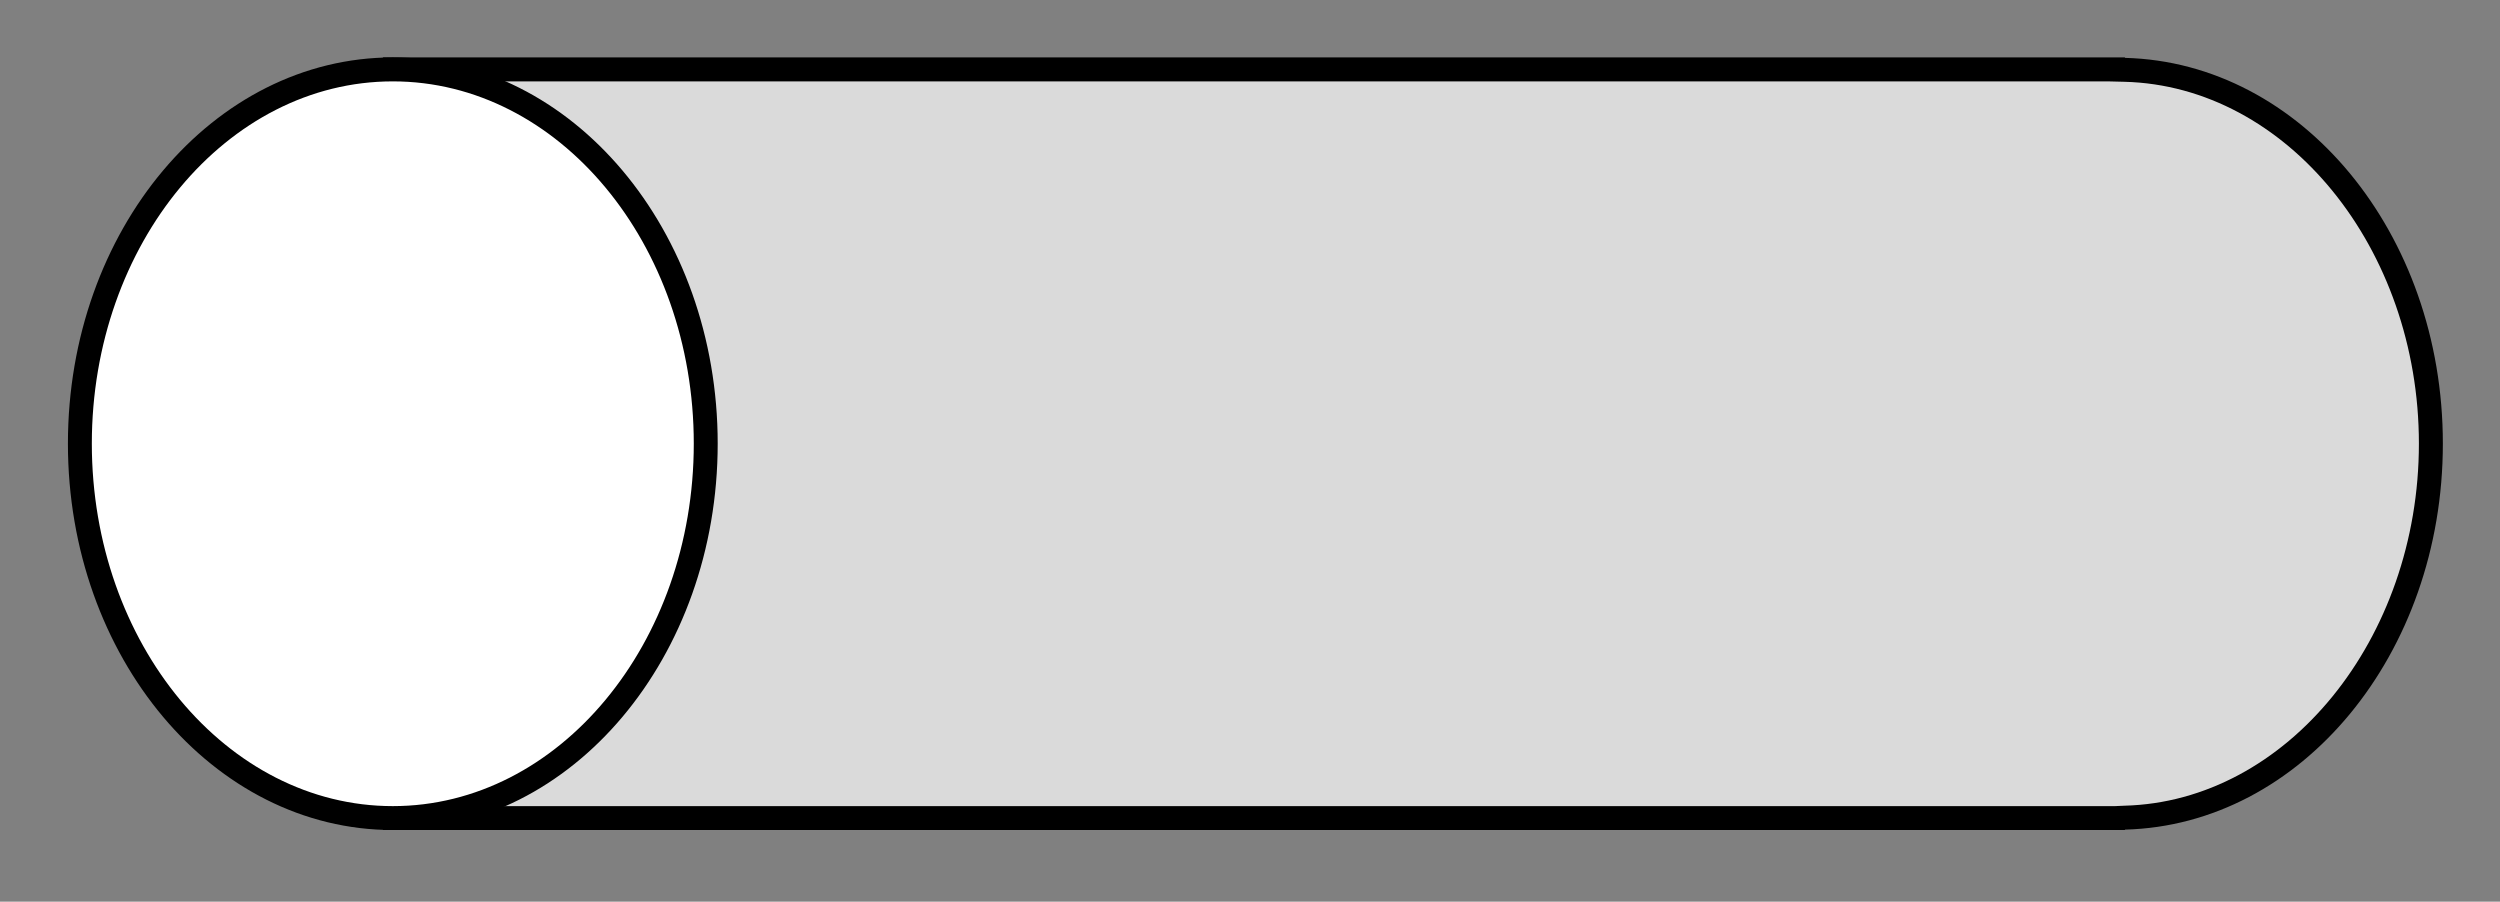
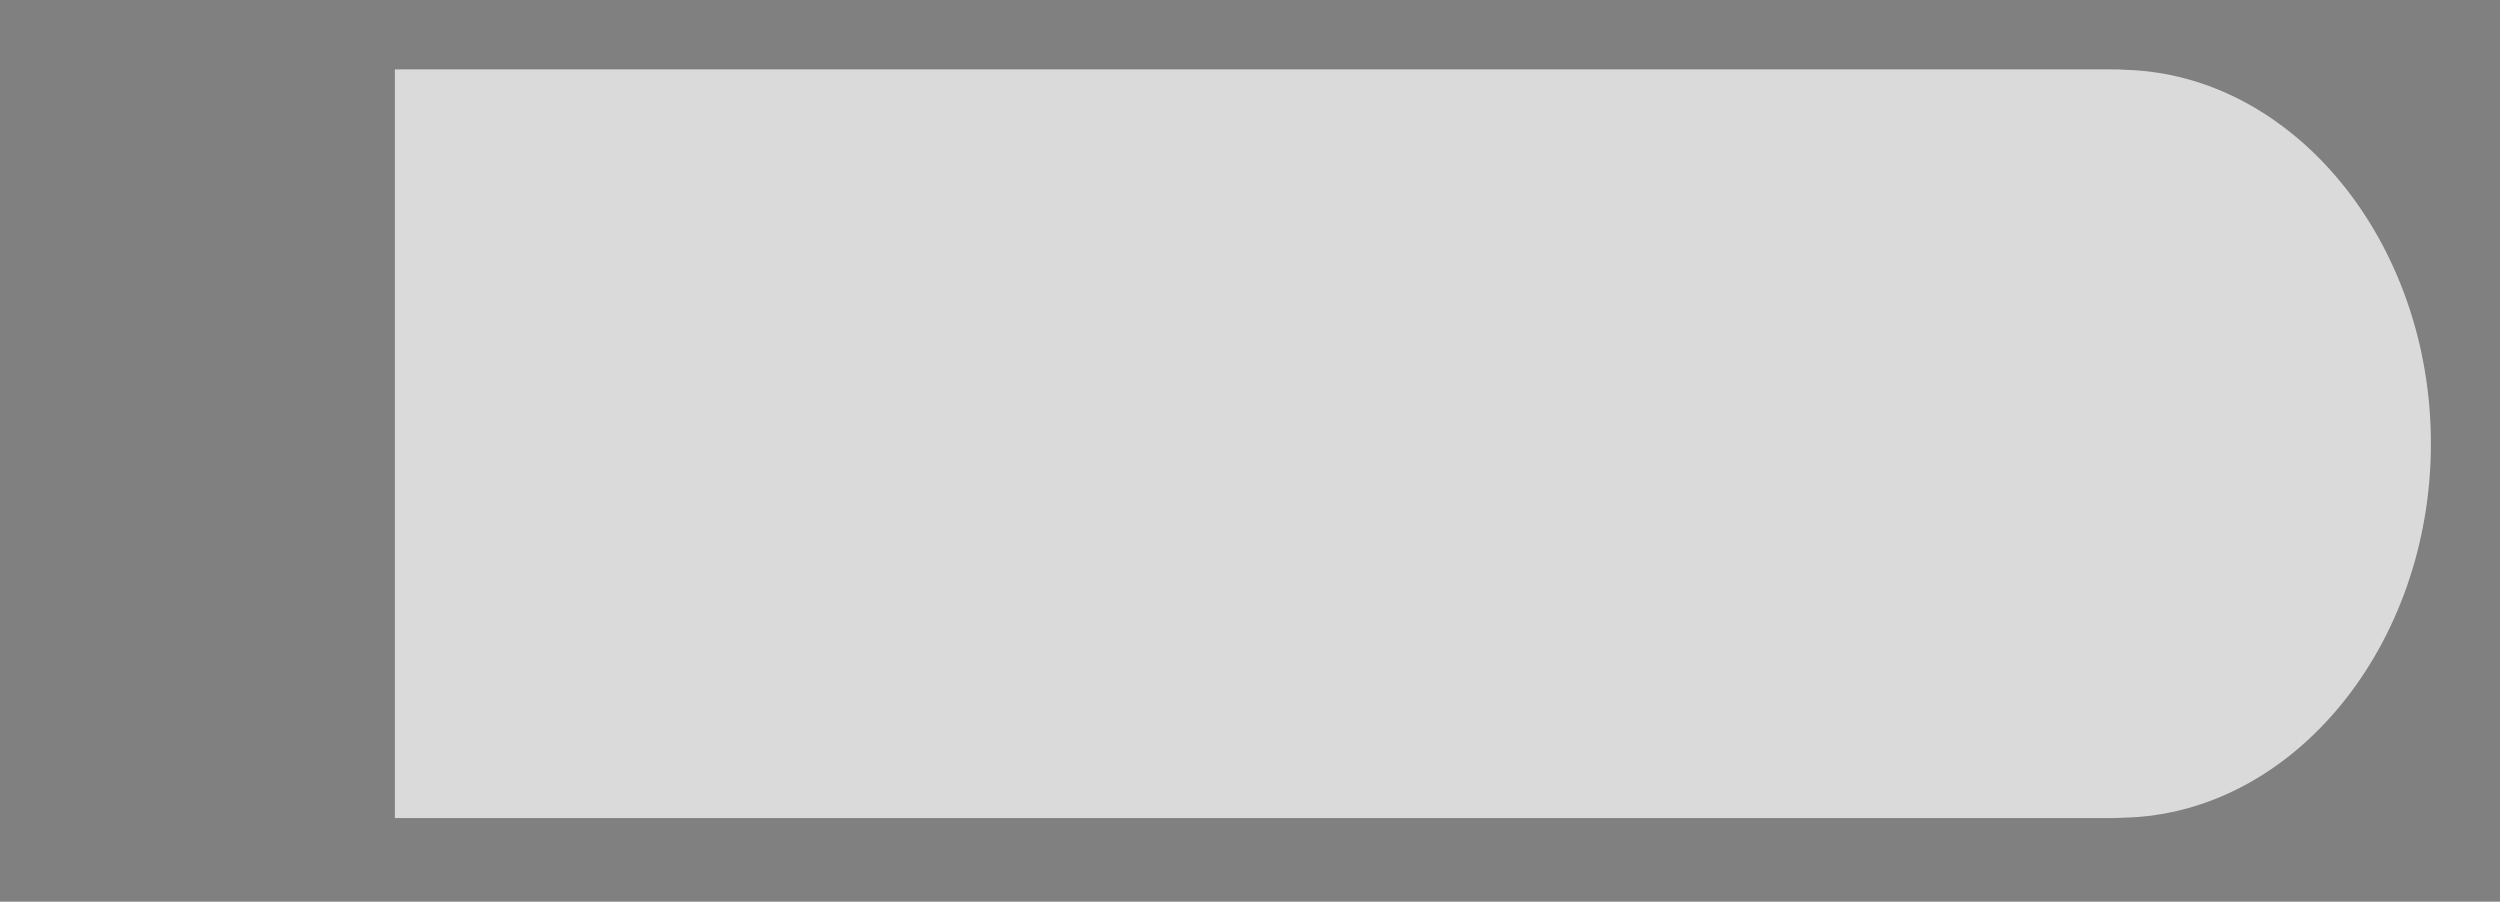
<svg xmlns="http://www.w3.org/2000/svg" version="1.1" id="Layer_1" x="0px" y="0px" width="54.992px" height="19.834px" viewBox="0 0 54.992 19.834" enable-background="new 0 0 54.992 19.834" xml:space="preserve">
  <rect x="0" y="0" width="54.992" height="19.834" fill="#808080" stroke="none" />
  <g>
    <path fill="#DADADA" d="M8.686,17.995V1.526h37.899l0.15,0.009c3.715,0.093,6.737,3.782,6.737,8.222   c0,4.442-3.022,8.134-6.737,8.229l-0.256,0.009H8.686z" />
-     <path d="M46.366,1.79l0.362,0.009c3.573,0.09,6.48,3.66,6.48,7.959c0,4.301-2.907,7.874-6.48,7.965l-0.202,0.009H8.949V1.79H46.366    M46.742,1.263H8.423v16.995h38.319v-0.009c3.875-0.099,6.993-3.861,6.993-8.491s-3.118-8.388-6.993-8.485V1.263L46.742,1.263z" />
  </g>
  <g>
-     <path fill="#FFFFFF" d="M8.641,17.995c-3.796,0-6.884-3.695-6.884-8.237c0-4.539,3.088-8.231,6.884-8.231   c3.795,0,6.883,3.692,6.883,8.231C15.523,14.3,12.436,17.995,8.641,17.995z" />
-     <path d="M8.641,1.79c3.65,0,6.62,3.575,6.62,7.968c0,4.397-2.97,7.974-6.62,7.974c-3.651,0-6.621-3.577-6.621-7.974   C2.02,5.364,4.99,1.79,8.641,1.79 M8.641,1.263c-3.949,0-7.147,3.804-7.147,8.495c0,4.692,3.198,8.5,7.147,8.5   c3.945,0,7.146-3.808,7.146-8.5C15.787,5.067,12.586,1.263,8.641,1.263L8.641,1.263z" />
-   </g>
+     </g>
  <g>
</g>
  <g>
</g>
  <g>
</g>
  <g>
</g>
  <g>
</g>
  <g>
</g>
</svg>